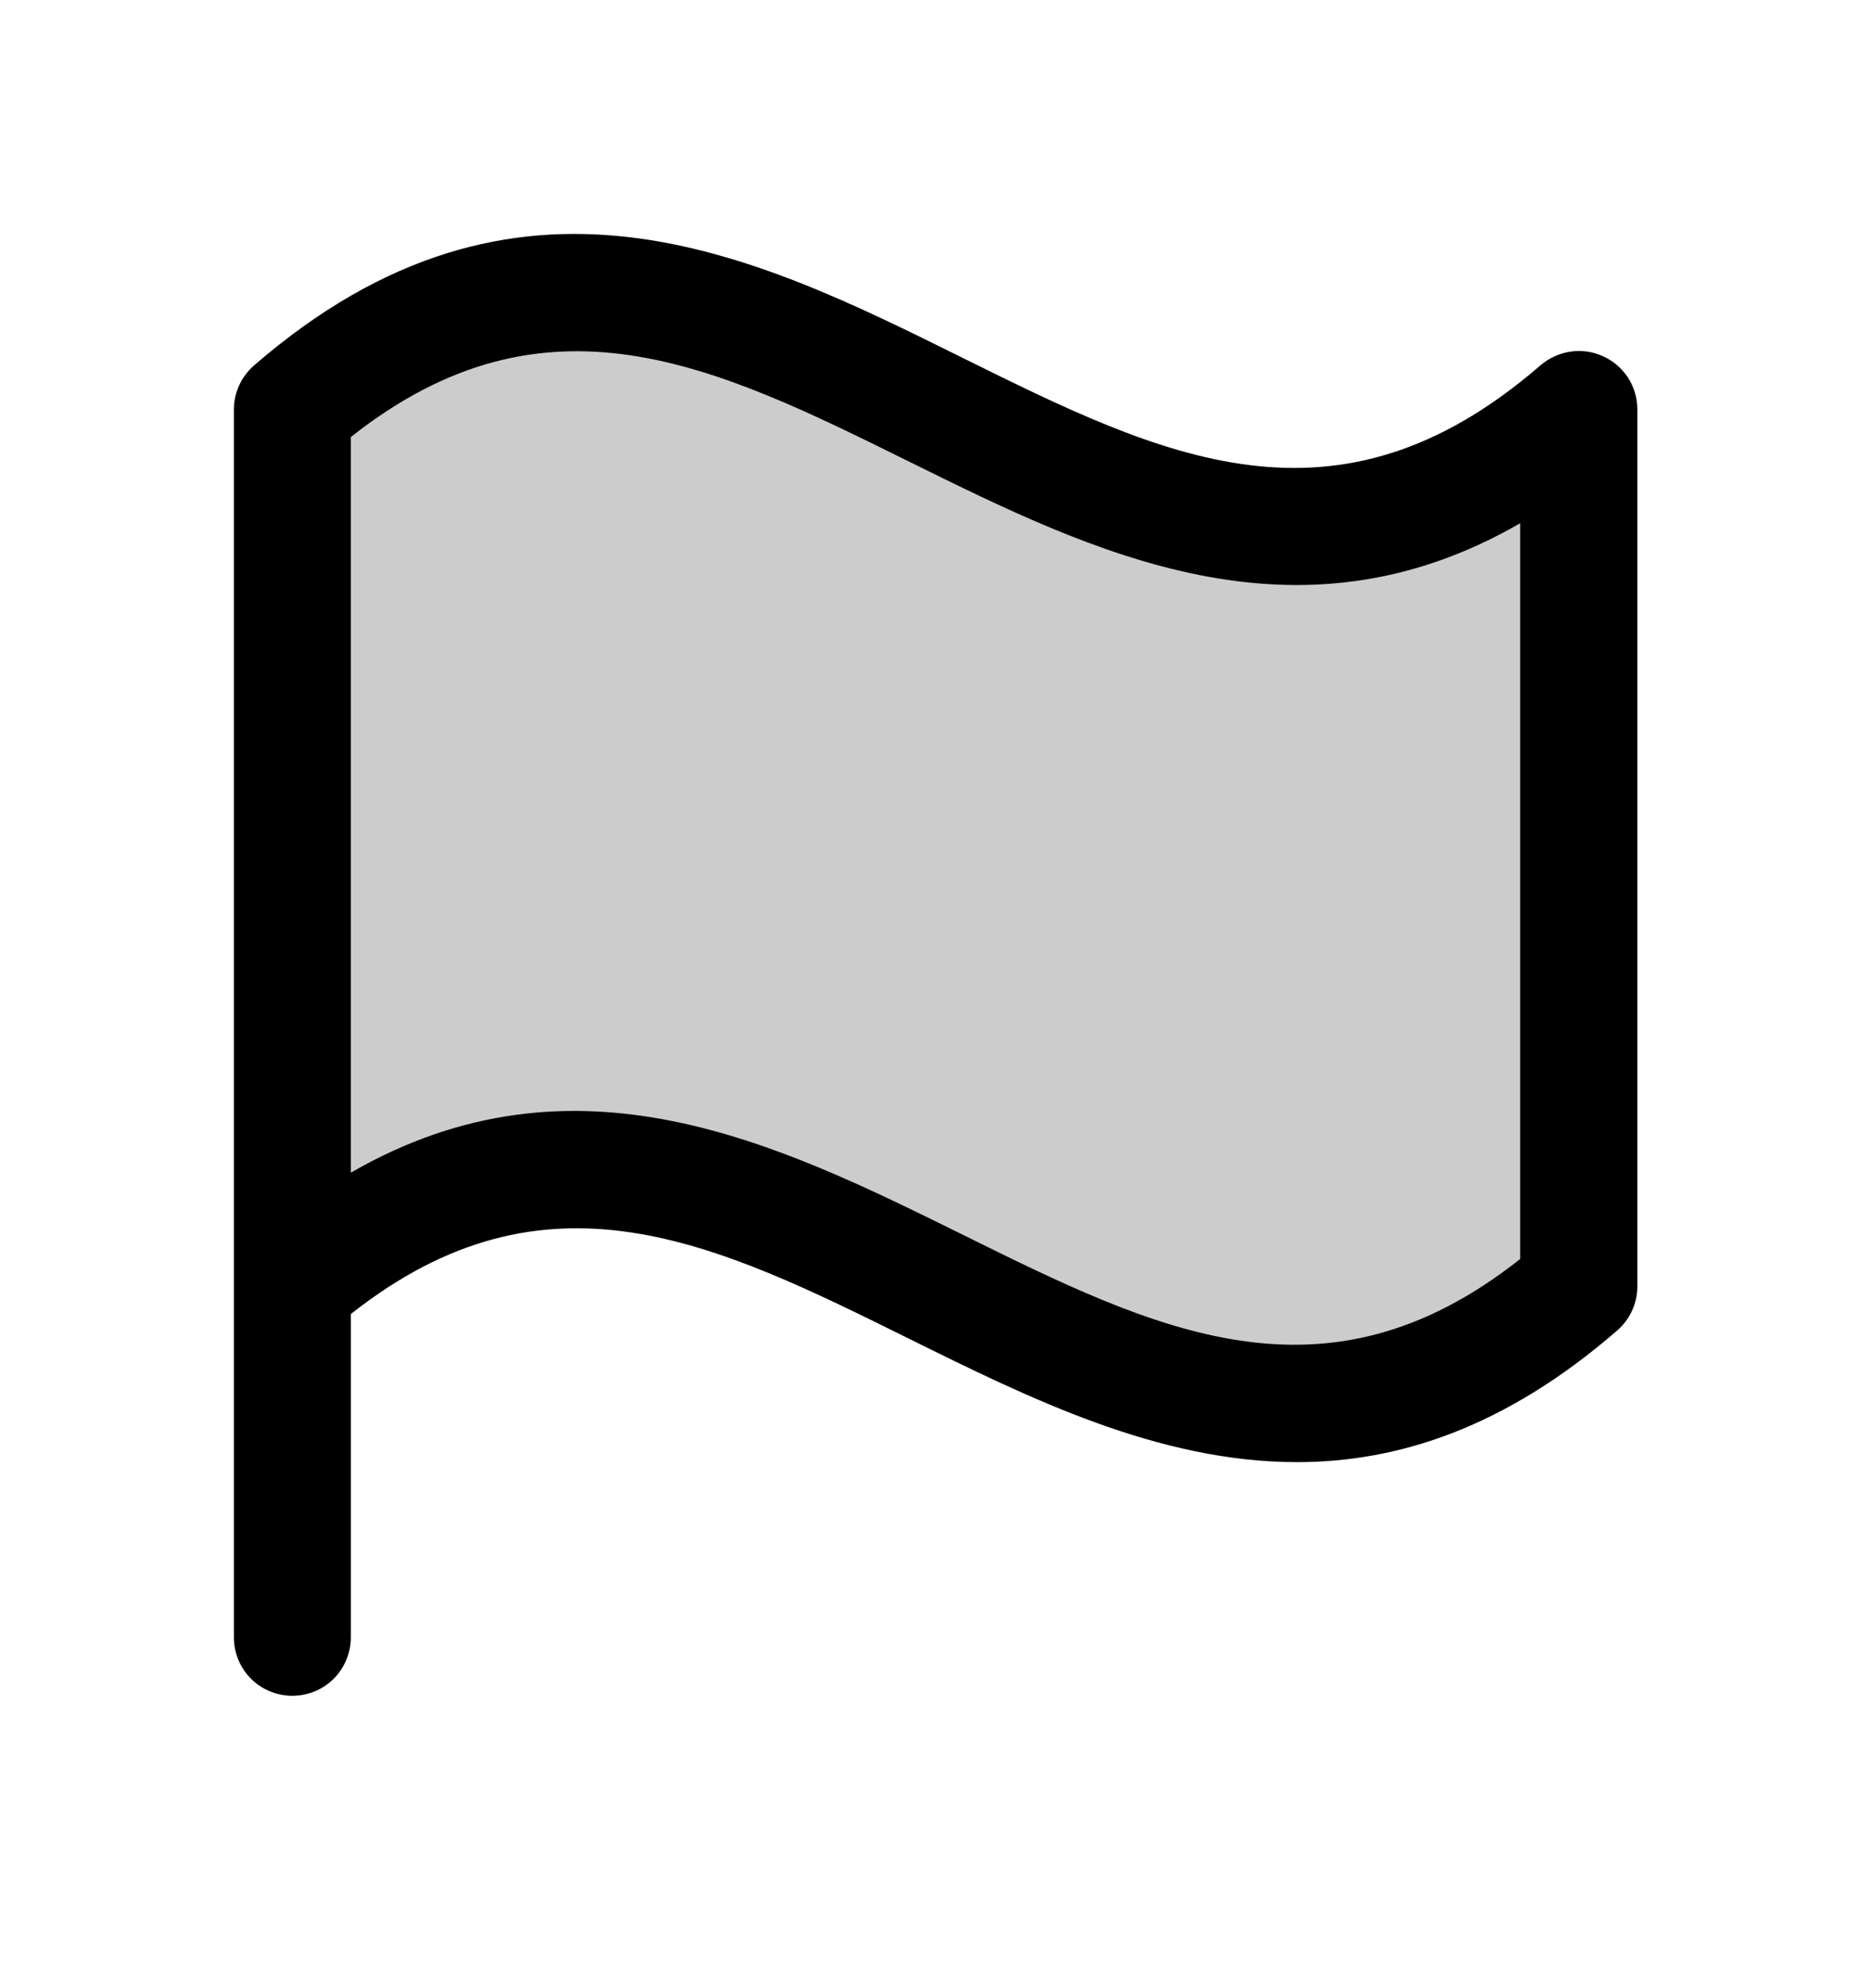
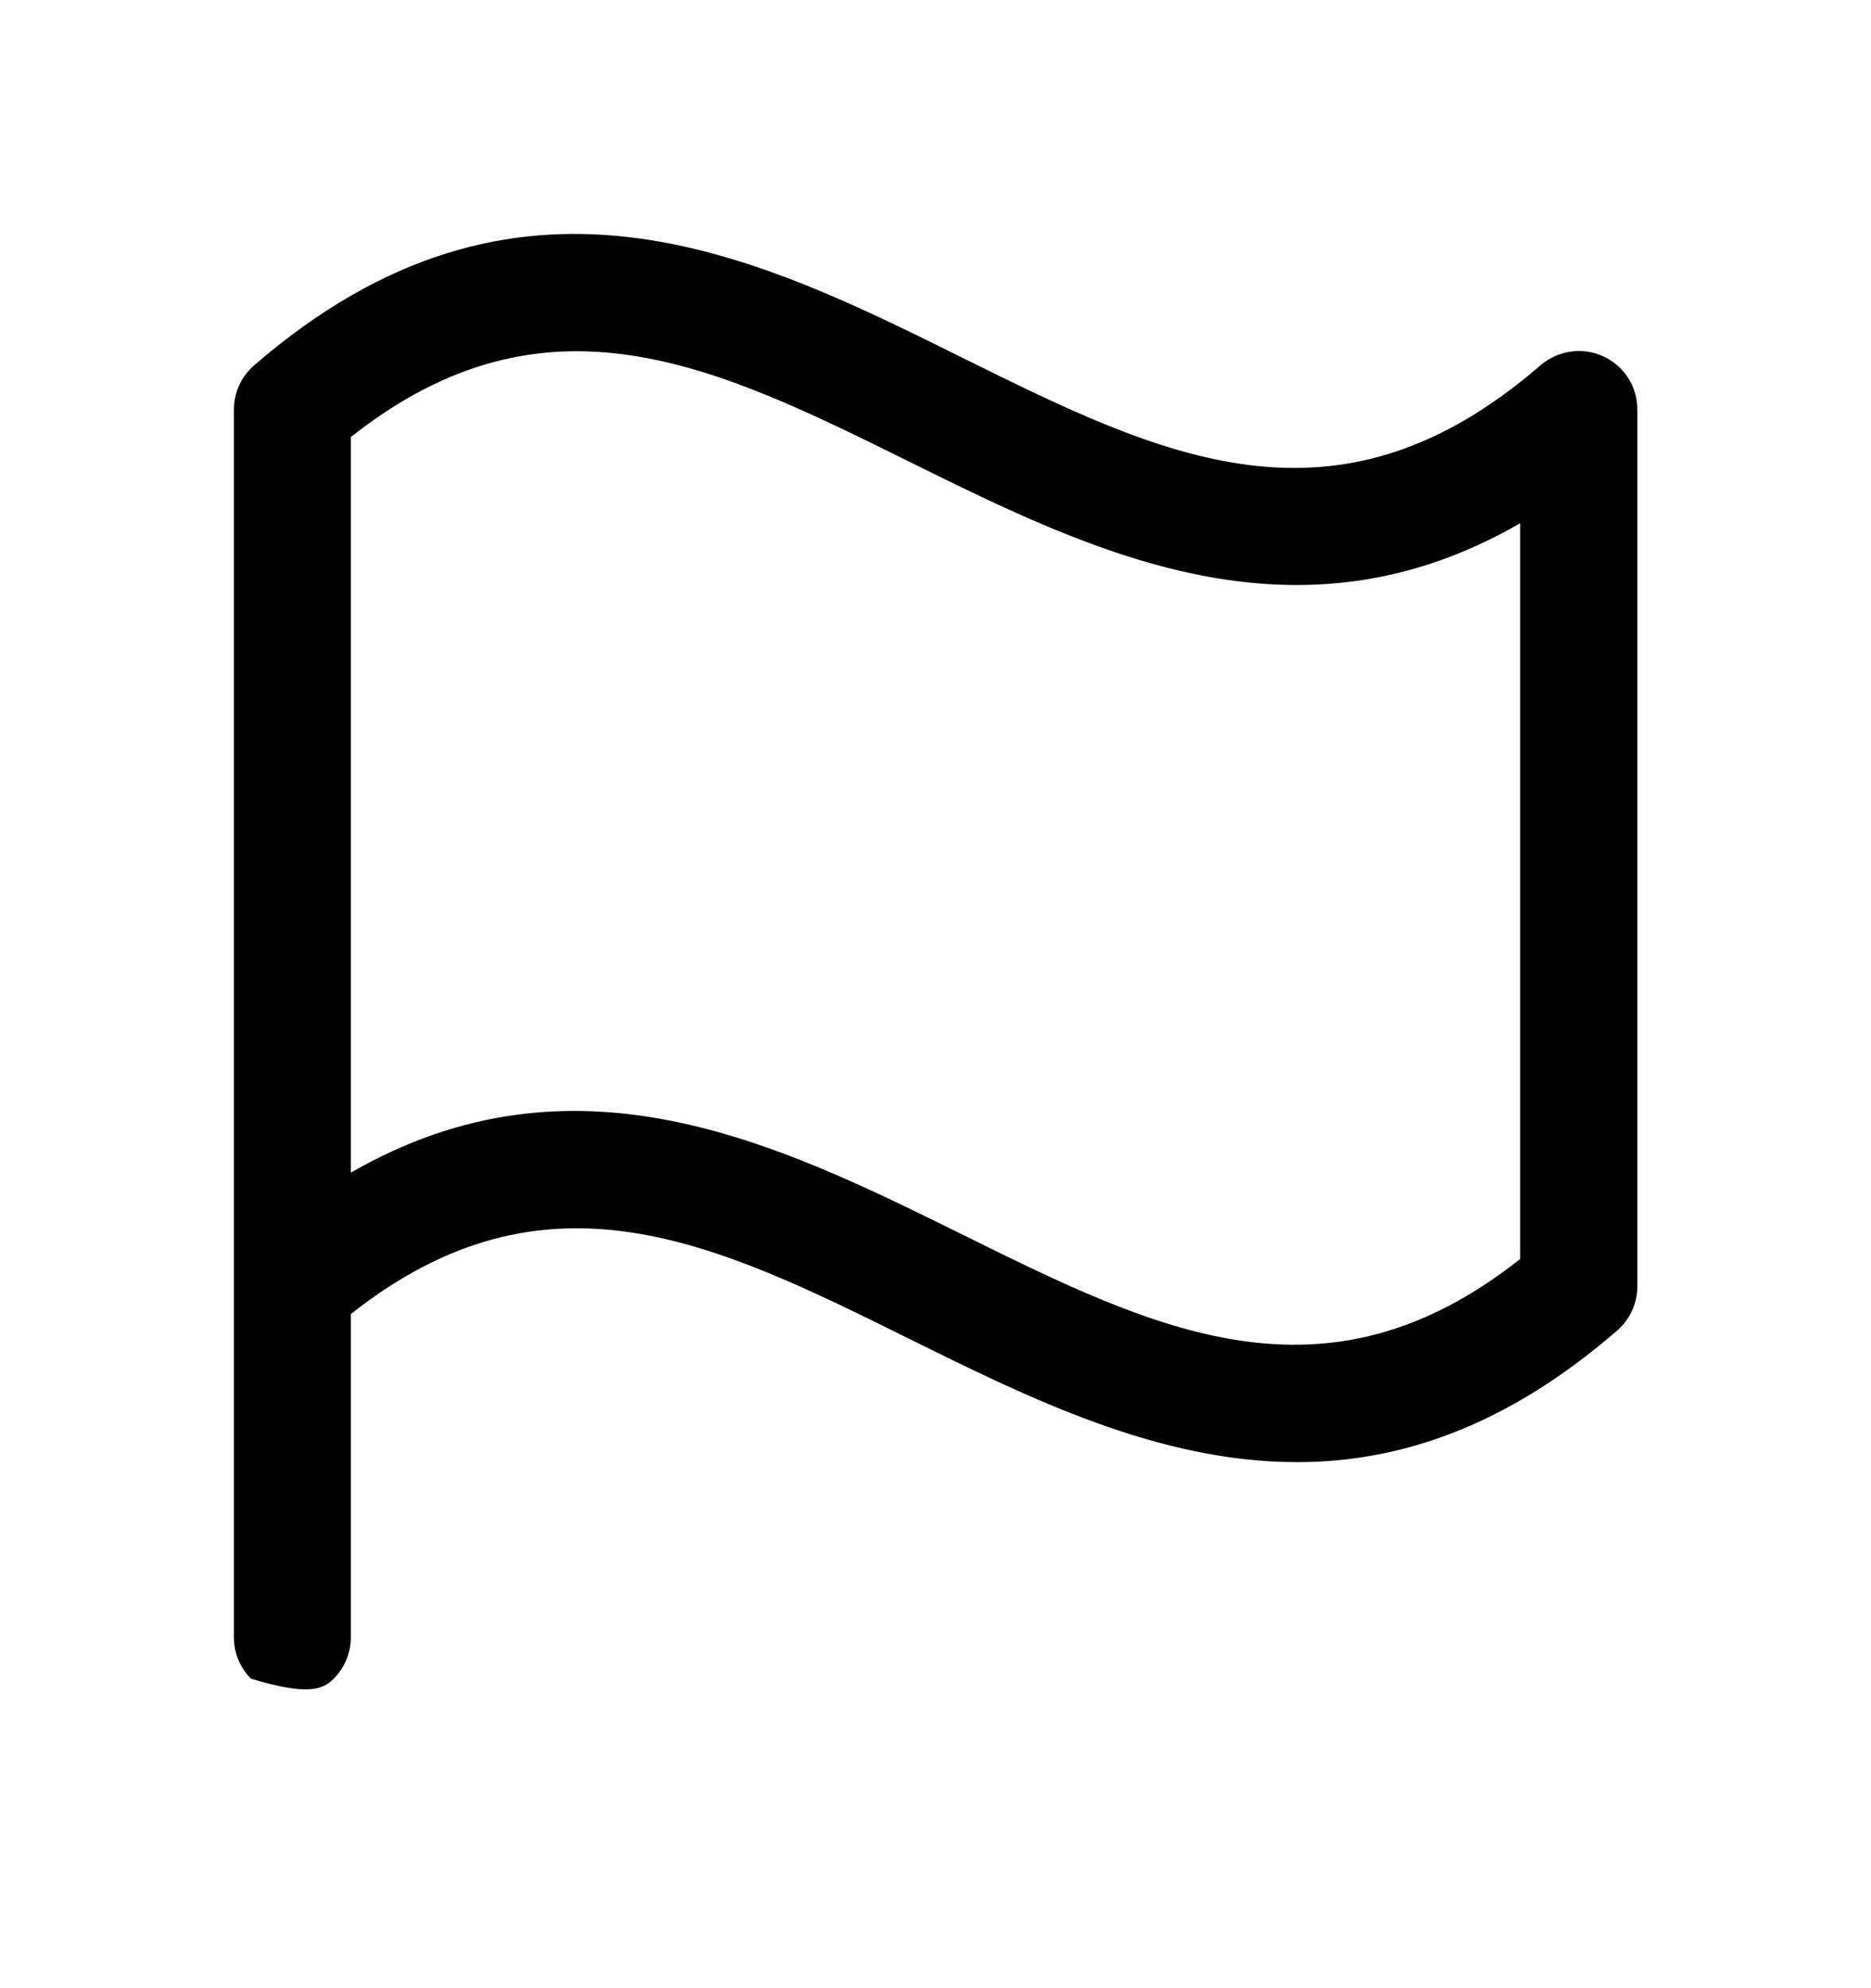
<svg xmlns="http://www.w3.org/2000/svg" width="16" height="17" viewBox="0 0 16 17" fill="none">
-   <path opacity="0.2" d="M13.5 3.5V11C9.5 14.464 6.5 7.536 2.5 11V3.5C6.5 0.036 9.5 6.964 13.5 3.5Z" fill="black" />
-   <path d="M2.172 3.125C2.119 3.172 2.075 3.229 2.046 3.294C2.016 3.358 2 3.429 2 3.5V14C2 14.133 2.053 14.26 2.146 14.354C2.24 14.447 2.367 14.5 2.5 14.5C2.633 14.5 2.76 14.447 2.854 14.354C2.947 14.26 3 14.133 3 14V11.236C4.674 9.913 6.117 10.626 7.778 11.449C8.803 11.956 9.907 12.502 11.091 12.502C11.961 12.502 12.874 12.205 13.829 11.377C13.883 11.33 13.926 11.273 13.956 11.208C13.986 11.143 14.002 11.073 14.002 11.002V3.5C14.002 3.404 13.974 3.31 13.922 3.229C13.87 3.149 13.795 3.085 13.708 3.046C13.62 3.006 13.523 2.992 13.428 3.007C13.334 3.021 13.245 3.062 13.172 3.125C11.422 4.639 9.94 3.906 8.222 3.055C6.442 2.172 4.424 1.174 2.172 3.125ZM13 10.765C11.326 12.088 9.883 11.374 8.222 10.552C6.659 9.781 4.921 8.919 3 10.027V3.737C4.674 2.414 6.117 3.127 7.778 3.949C9.341 4.721 11.079 5.582 13 4.474V10.765Z" fill="black" />
+   <path d="M2.172 3.125C2.119 3.172 2.075 3.229 2.046 3.294C2.016 3.358 2 3.429 2 3.5V14C2 14.133 2.053 14.26 2.146 14.354C2.633 14.5 2.76 14.447 2.854 14.354C2.947 14.26 3 14.133 3 14V11.236C4.674 9.913 6.117 10.626 7.778 11.449C8.803 11.956 9.907 12.502 11.091 12.502C11.961 12.502 12.874 12.205 13.829 11.377C13.883 11.33 13.926 11.273 13.956 11.208C13.986 11.143 14.002 11.073 14.002 11.002V3.5C14.002 3.404 13.974 3.31 13.922 3.229C13.87 3.149 13.795 3.085 13.708 3.046C13.62 3.006 13.523 2.992 13.428 3.007C13.334 3.021 13.245 3.062 13.172 3.125C11.422 4.639 9.94 3.906 8.222 3.055C6.442 2.172 4.424 1.174 2.172 3.125ZM13 10.765C11.326 12.088 9.883 11.374 8.222 10.552C6.659 9.781 4.921 8.919 3 10.027V3.737C4.674 2.414 6.117 3.127 7.778 3.949C9.341 4.721 11.079 5.582 13 4.474V10.765Z" fill="black" />
</svg>